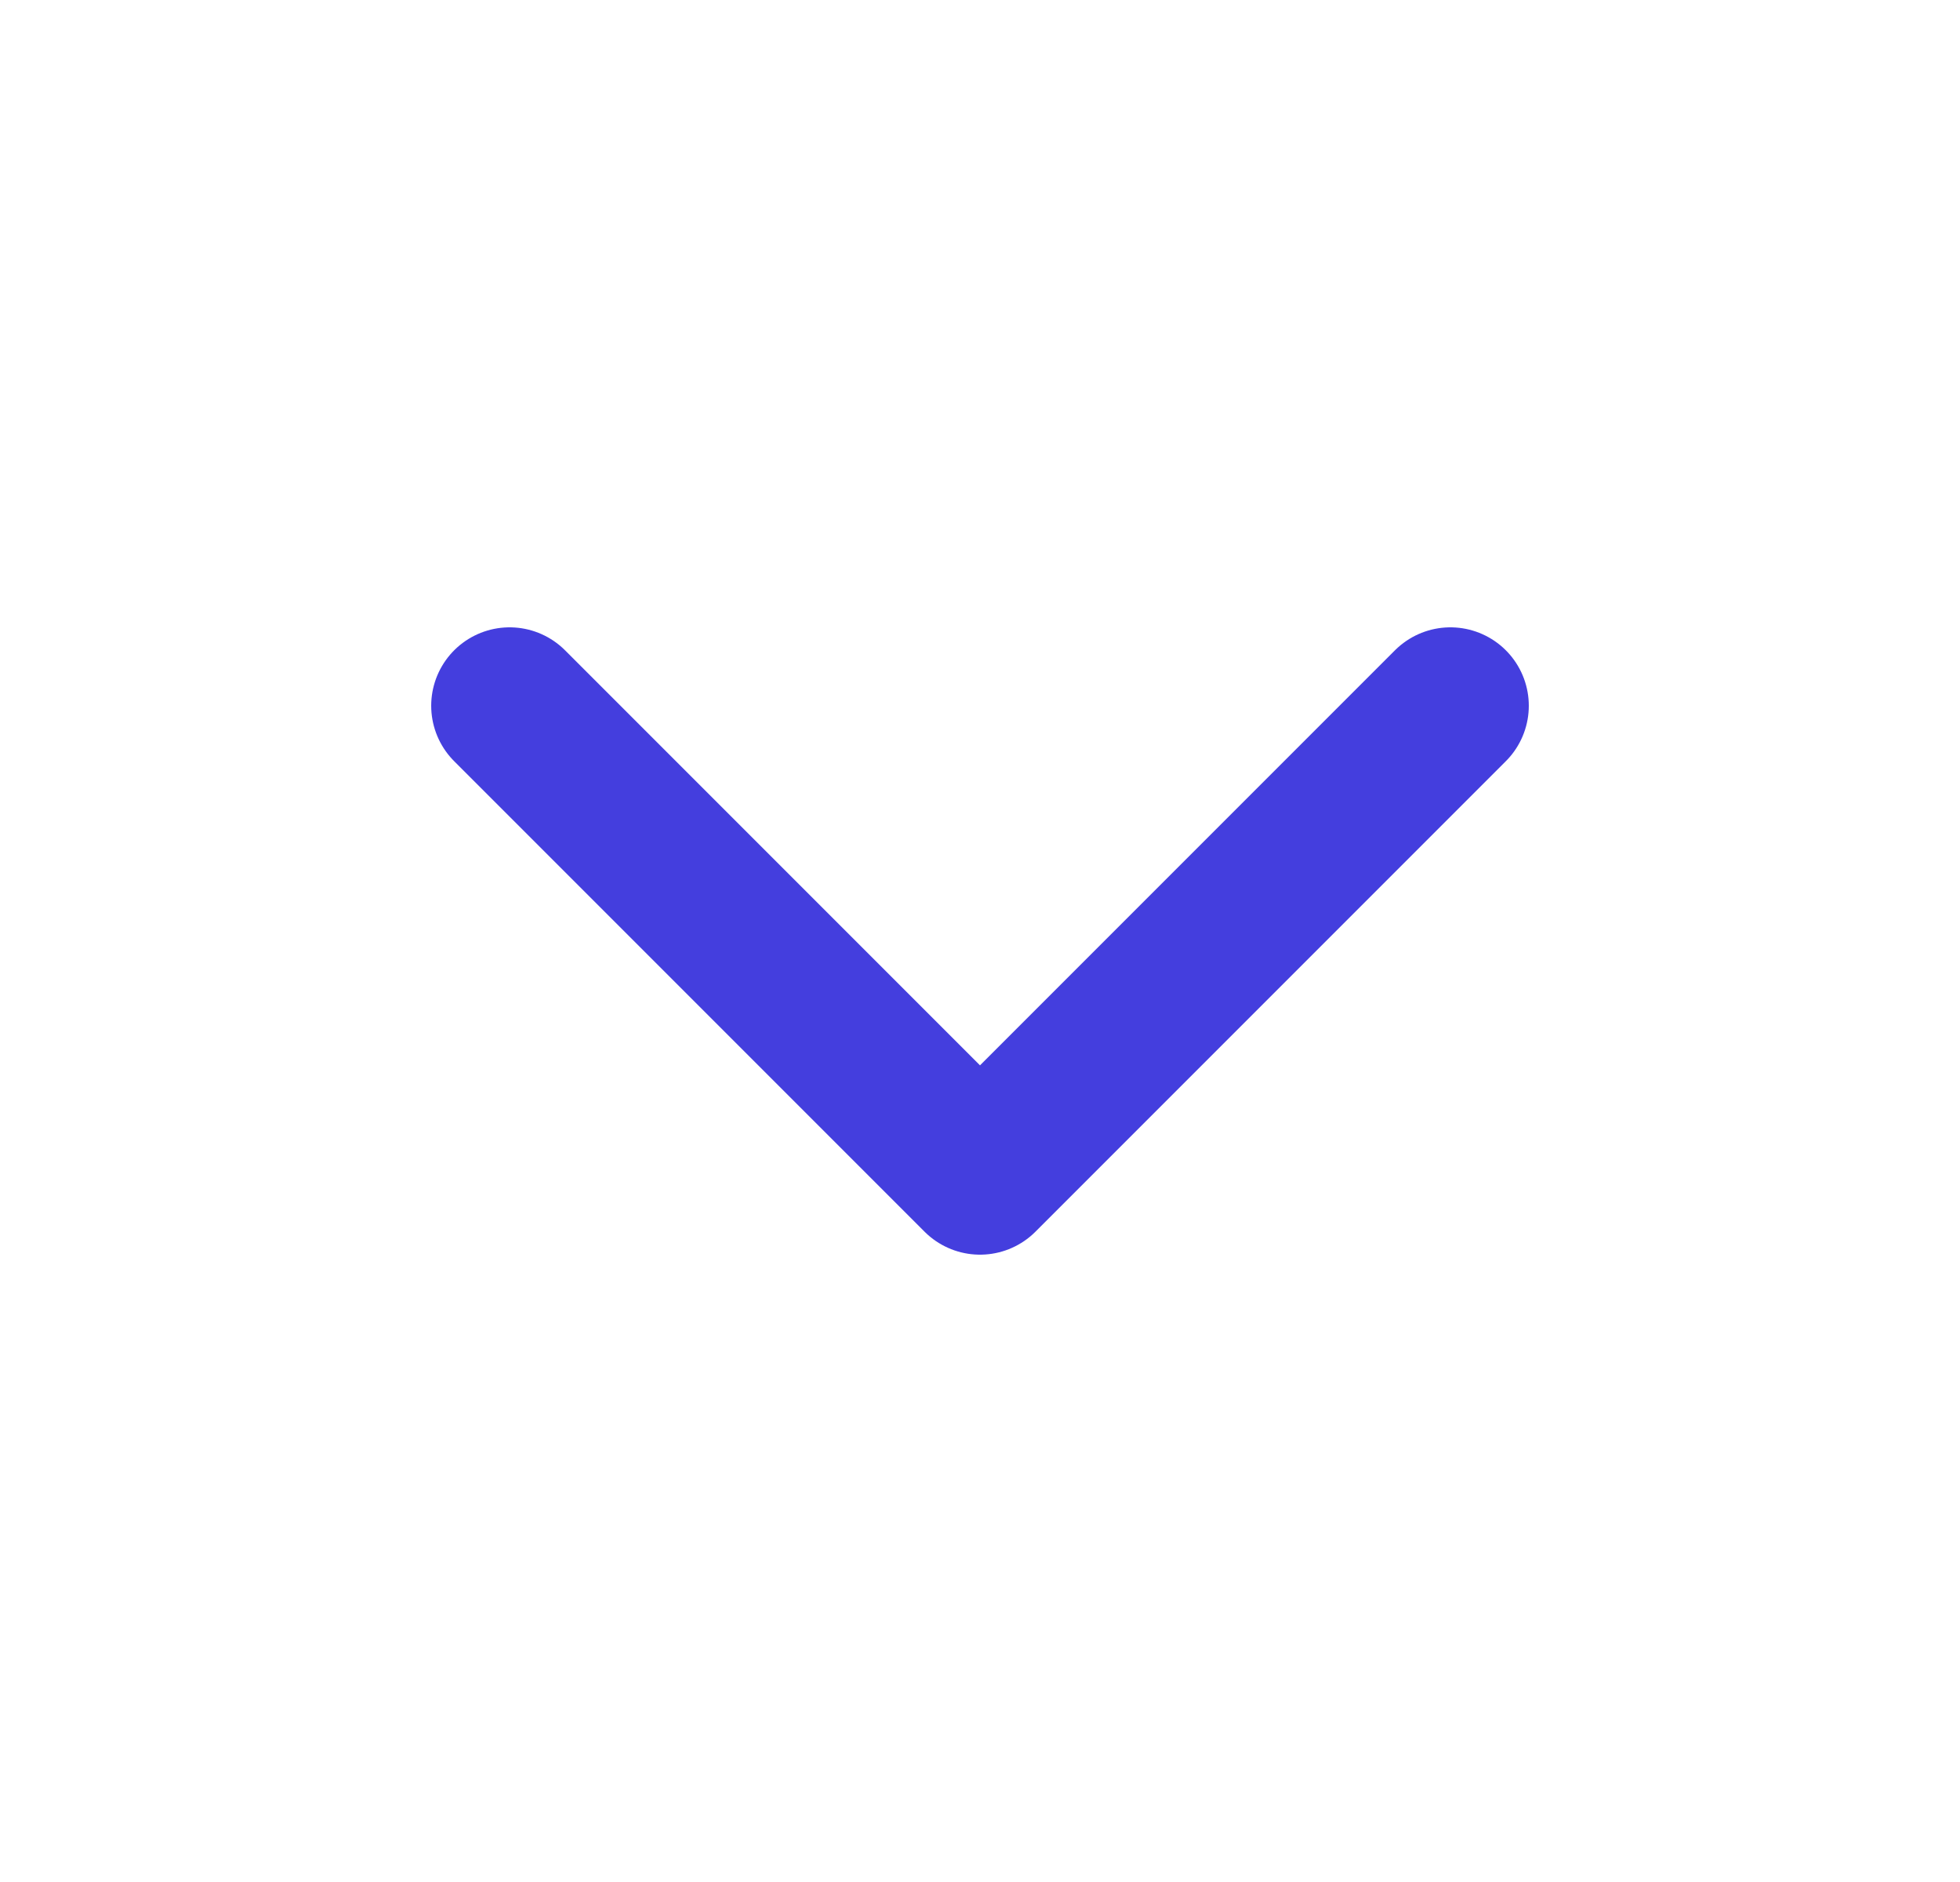
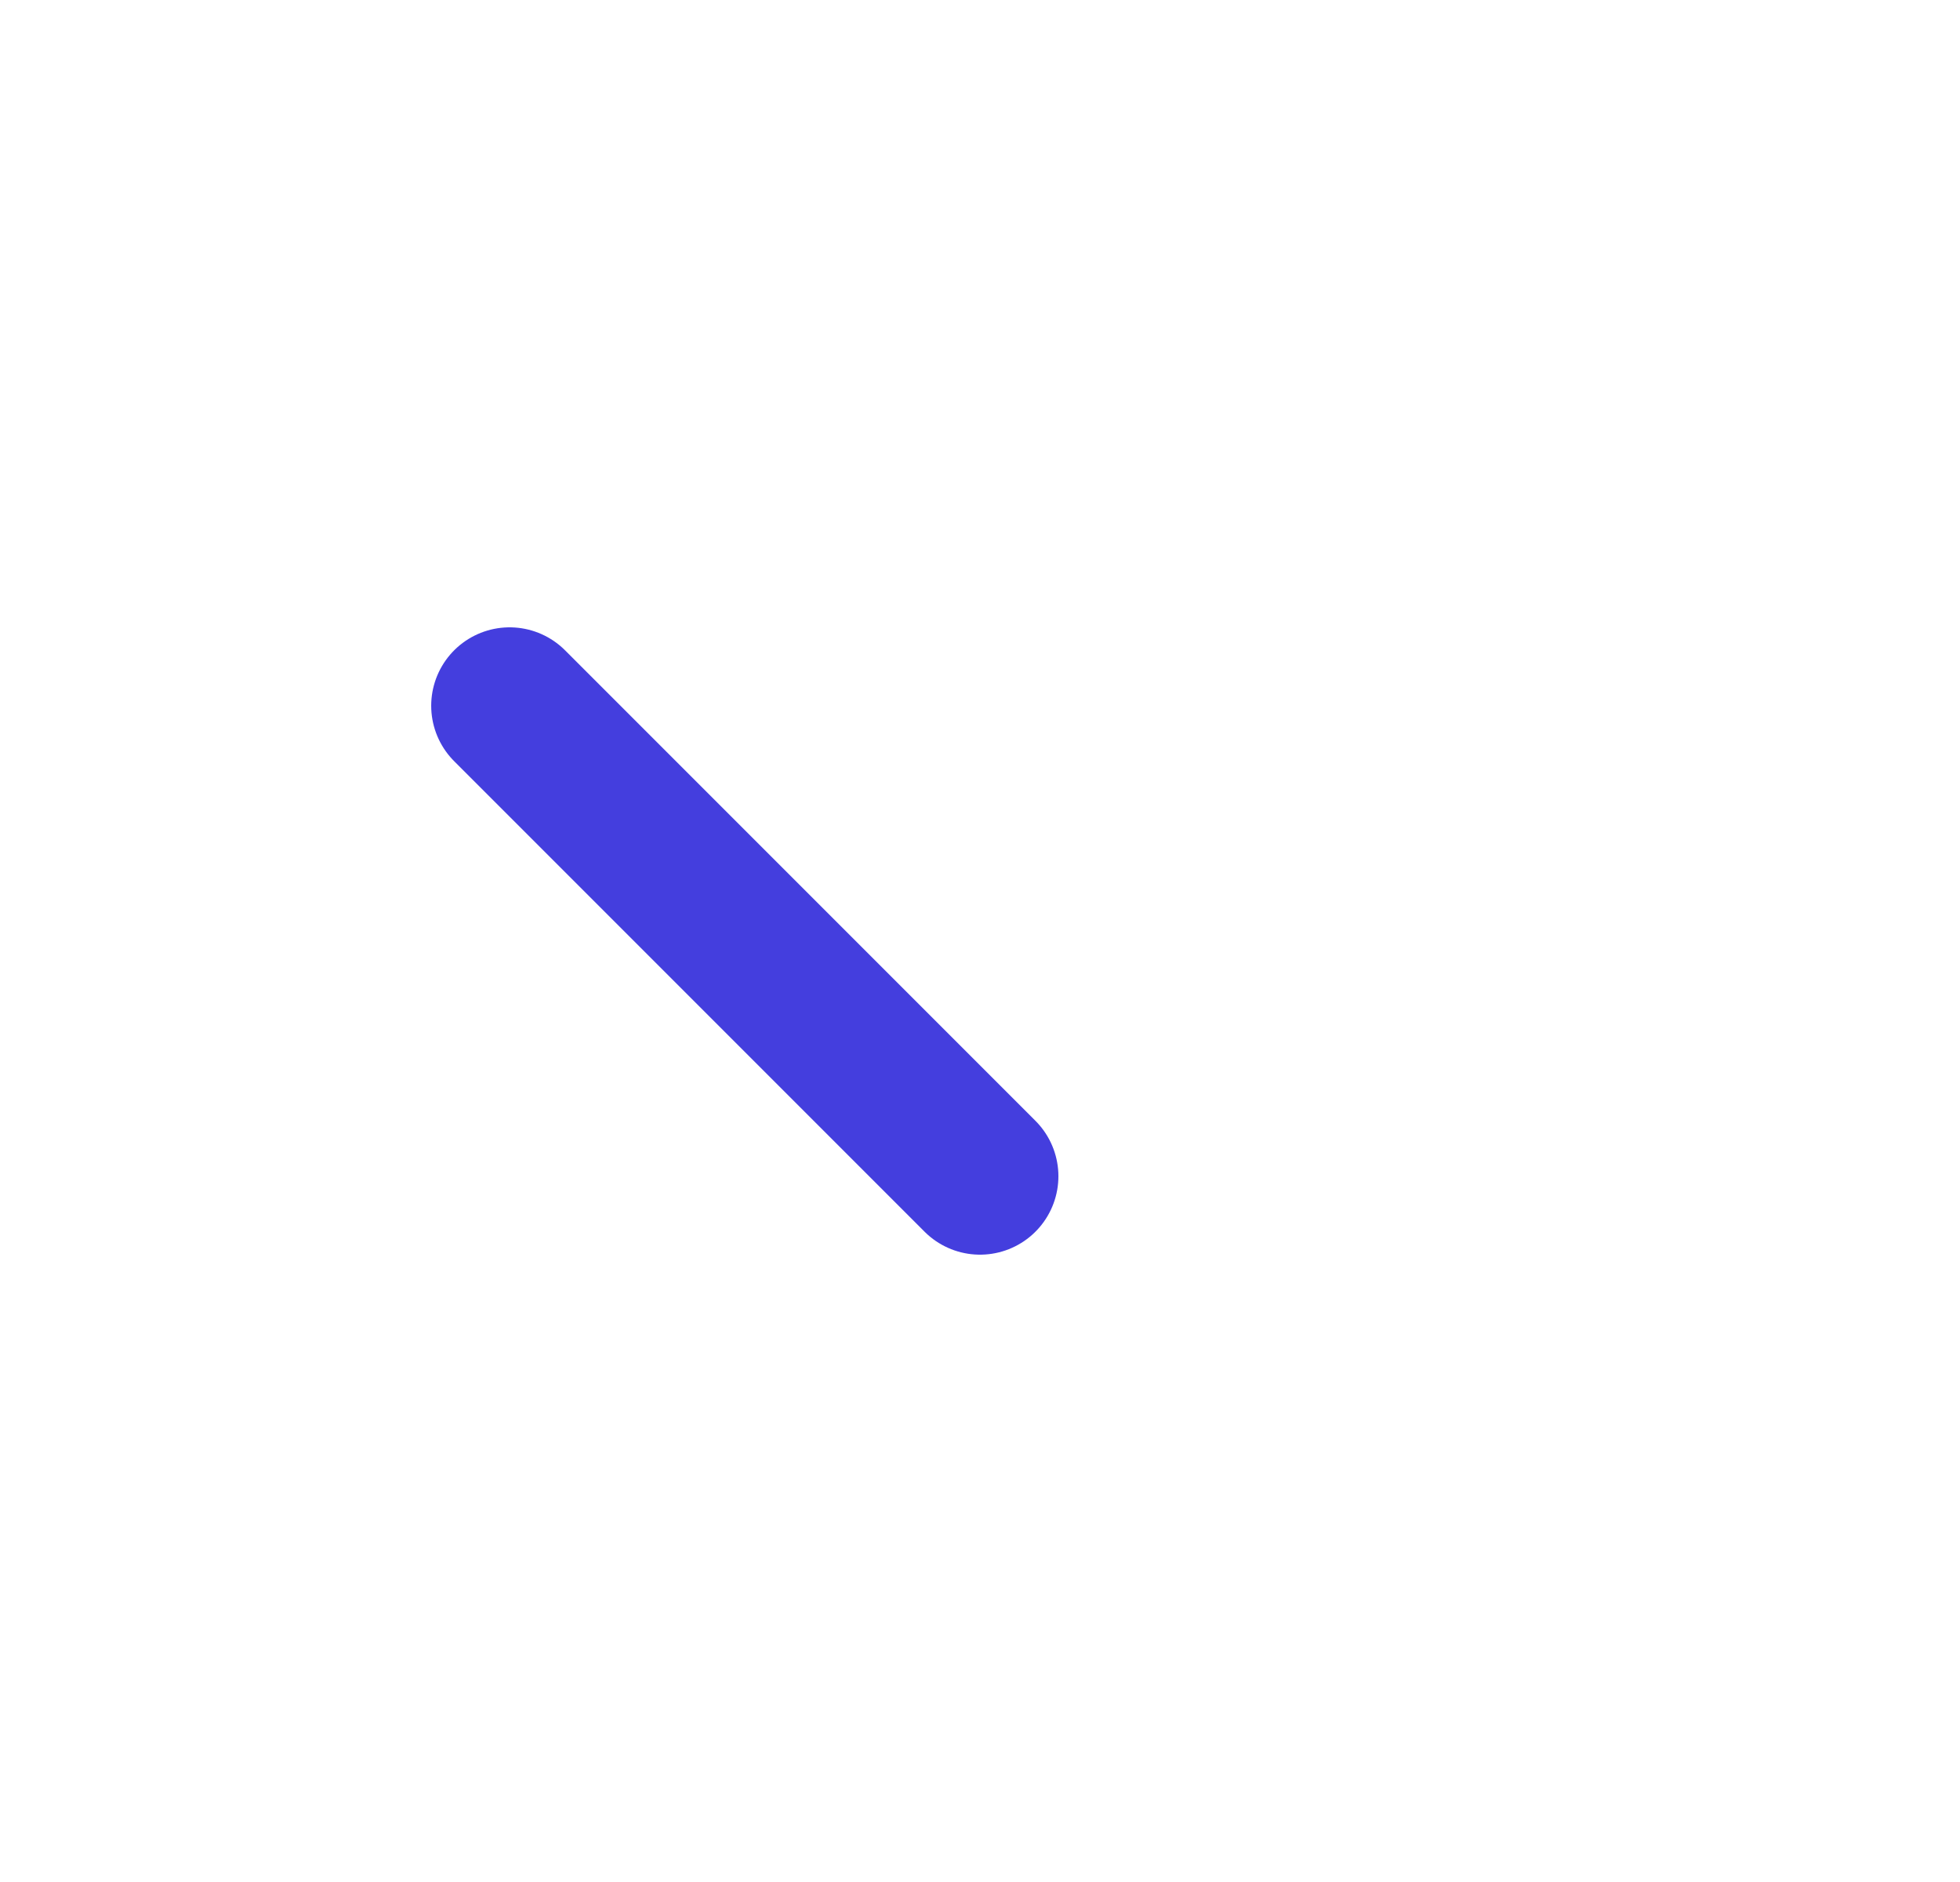
<svg xmlns="http://www.w3.org/2000/svg" width="25" height="24" viewBox="0 0 25 24" fill="none">
-   <path d="M6.5 9L12.5 15L18.5 9" stroke="#443EDE" stroke-width="2" stroke-linecap="round" stroke-linejoin="round" />
+   <path d="M6.5 9L12.5 15" stroke="#443EDE" stroke-width="2" stroke-linecap="round" stroke-linejoin="round" />
</svg>